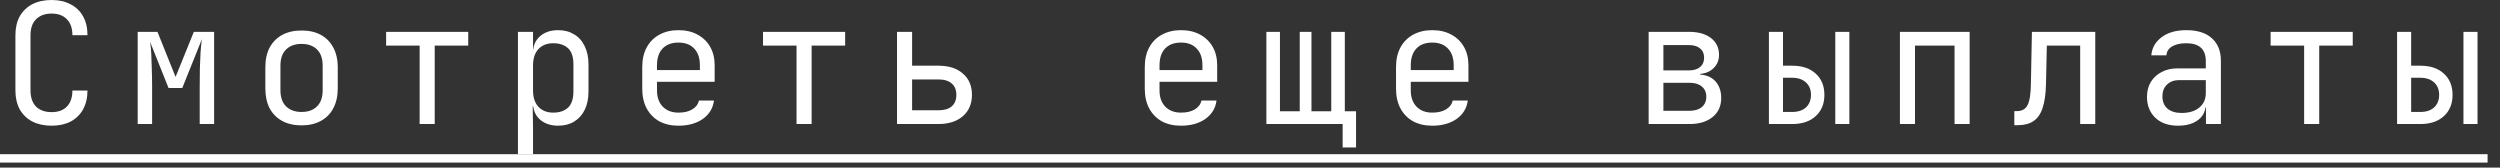
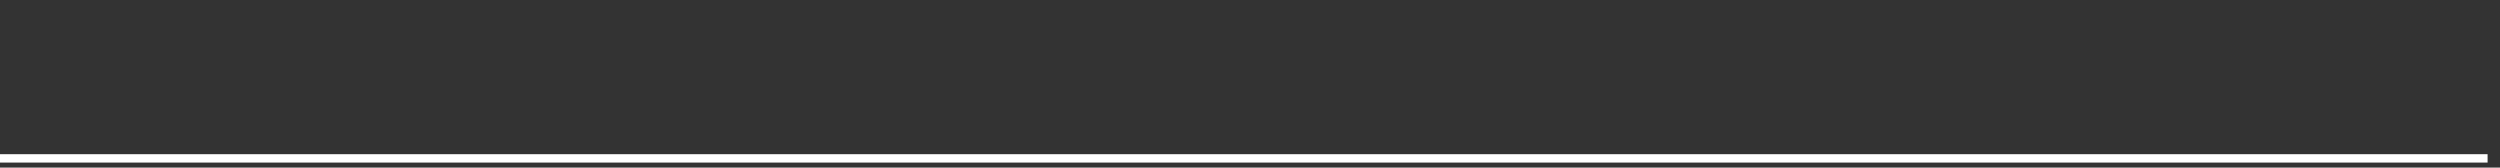
<svg xmlns="http://www.w3.org/2000/svg" width="179" height="12" viewBox="0 0 179 12" fill="none">
  <rect x="0" y="0" width="179" height="12" fill="#333333" stroke="none" />
-   <path d="M3.696 9C3.168 9 2.708 8.9 2.316 8.7C1.932 8.5 1.632 8.212 1.416 7.836C1.208 7.452 1.104 7 1.104 6.48V2.52C1.104 1.992 1.208 1.54 1.416 1.164C1.632 0.788 1.932 0.5 2.316 0.3C2.708 0.1 3.168 -0 3.696 -0C4.224 -0 4.68 0.104 5.064 0.312C5.448 0.512 5.744 0.8 5.952 1.176C6.16 1.552 6.264 2 6.264 2.52H5.184C5.184 2.024 5.052 1.644 4.788 1.38C4.532 1.108 4.168 0.972 3.696 0.972C3.224 0.972 2.852 1.108 2.58 1.38C2.316 1.644 2.184 2.024 2.184 2.52V6.48C2.184 6.976 2.316 7.36 2.58 7.632C2.852 7.896 3.224 8.028 3.696 8.028C4.168 8.028 4.532 7.896 4.788 7.632C5.052 7.36 5.184 6.976 5.184 6.48H6.264C6.264 6.992 6.16 7.44 5.952 7.824C5.744 8.2 5.448 8.492 5.064 8.7C4.68 8.9 4.224 9 3.696 9ZM9.859 8.88V2.28H11.275L12.571 5.508L13.879 2.28H15.331V8.88H14.299V7.86C14.299 7.292 14.299 6.764 14.299 6.276C14.299 5.78 14.303 5.324 14.311 4.908C14.327 4.484 14.343 4.1 14.359 3.756C14.383 3.404 14.415 3.088 14.455 2.808L13.051 6.3H12.067L10.747 3C10.787 3.248 10.815 3.528 10.831 3.84C10.847 4.152 10.859 4.504 10.867 4.896C10.883 5.288 10.891 5.732 10.891 6.228C10.891 6.716 10.891 7.26 10.891 7.86V8.88H9.859ZM21.591 8.976C21.063 8.976 20.603 8.872 20.211 8.664C19.827 8.456 19.527 8.156 19.311 7.764C19.103 7.364 18.999 6.888 18.999 6.336V4.824C18.999 4.264 19.103 3.788 19.311 3.396C19.527 3.004 19.827 2.704 20.211 2.496C20.603 2.288 21.063 2.184 21.591 2.184C22.127 2.184 22.587 2.288 22.971 2.496C23.355 2.704 23.651 3.004 23.859 3.396C24.075 3.788 24.183 4.264 24.183 4.824V6.336C24.183 6.888 24.075 7.364 23.859 7.764C23.651 8.156 23.351 8.456 22.959 8.664C22.575 8.872 22.119 8.976 21.591 8.976ZM21.591 8.016C22.063 8.016 22.431 7.884 22.695 7.62C22.967 7.356 23.103 6.968 23.103 6.456V4.704C23.103 4.192 22.967 3.804 22.695 3.54C22.431 3.276 22.063 3.144 21.591 3.144C21.127 3.144 20.759 3.276 20.487 3.54C20.215 3.804 20.079 4.192 20.079 4.704V6.456C20.079 6.968 20.215 7.356 20.487 7.62C20.759 7.884 21.127 8.016 21.591 8.016ZM30.046 8.88V3.264H27.646V2.28H33.526V3.264H31.126V8.88H30.046ZM37.085 11.04V2.28H38.165V3.54H38.381L38.165 3.792C38.165 3.288 38.329 2.892 38.657 2.604C38.985 2.308 39.421 2.16 39.965 2.16C40.405 2.16 40.785 2.26 41.105 2.46C41.433 2.652 41.685 2.932 41.861 3.3C42.045 3.668 42.137 4.104 42.137 4.608V6.54C42.137 7.044 42.049 7.48 41.873 7.848C41.697 8.216 41.445 8.5 41.117 8.7C40.797 8.9 40.413 9 39.965 9C39.429 9 38.993 8.852 38.657 8.556C38.329 8.26 38.165 7.864 38.165 7.368L38.381 7.62H38.141L38.165 9.12V11.04H37.085ZM39.605 8.064C40.061 8.064 40.417 7.944 40.673 7.704C40.929 7.464 41.057 7.076 41.057 6.54V4.62C41.057 4.076 40.929 3.688 40.673 3.456C40.417 3.216 40.061 3.096 39.605 3.096C39.165 3.096 38.813 3.236 38.549 3.516C38.293 3.796 38.165 4.184 38.165 4.68V6.48C38.165 6.976 38.293 7.364 38.549 7.644C38.813 7.924 39.165 8.064 39.605 8.064ZM48.577 9C48.057 9 47.601 8.896 47.209 8.688C46.825 8.472 46.525 8.168 46.309 7.776C46.093 7.376 45.985 6.904 45.985 6.36V4.8C45.985 4.248 46.093 3.776 46.309 3.384C46.525 2.992 46.825 2.692 47.209 2.484C47.601 2.268 48.057 2.16 48.577 2.16C49.097 2.16 49.549 2.264 49.933 2.472C50.325 2.68 50.629 2.972 50.845 3.348C51.061 3.724 51.169 4.168 51.169 4.68V5.856H47.041V6.48C47.041 6.968 47.181 7.356 47.461 7.644C47.741 7.924 48.113 8.064 48.577 8.064C48.977 8.064 49.305 7.988 49.561 7.836C49.825 7.676 49.985 7.464 50.041 7.2H51.121C51.049 7.752 50.781 8.192 50.317 8.52C49.853 8.84 49.273 9 48.577 9ZM50.113 5.124V4.68C50.113 4.16 49.977 3.76 49.705 3.48C49.441 3.192 49.065 3.048 48.577 3.048C48.089 3.048 47.709 3.192 47.437 3.48C47.173 3.76 47.041 4.16 47.041 4.68V5.016H50.197L50.113 5.124ZM57.032 8.88V3.264H54.632V2.28H60.512V3.264H58.112V8.88H57.032ZM64.227 8.88V2.28H65.307V4.704H67.191C67.935 4.704 68.519 4.892 68.943 5.268C69.375 5.636 69.591 6.144 69.591 6.792C69.591 7.432 69.375 7.94 68.943 8.316C68.511 8.692 67.927 8.88 67.191 8.88H64.227ZM65.307 7.896H67.191C67.607 7.896 67.923 7.804 68.139 7.62C68.363 7.428 68.475 7.152 68.475 6.792C68.475 6.432 68.363 6.16 68.139 5.976C67.923 5.784 67.607 5.688 67.191 5.688H65.307V7.896ZM84.558 9C84.038 9 83.582 8.896 83.19 8.688C82.806 8.472 82.506 8.168 82.29 7.776C82.074 7.376 81.966 6.904 81.966 6.36V4.8C81.966 4.248 82.074 3.776 82.29 3.384C82.506 2.992 82.806 2.692 83.19 2.484C83.582 2.268 84.038 2.16 84.558 2.16C85.078 2.16 85.53 2.264 85.914 2.472C86.306 2.68 86.61 2.972 86.826 3.348C87.042 3.724 87.15 4.168 87.15 4.68V5.856H83.022V6.48C83.022 6.968 83.162 7.356 83.442 7.644C83.722 7.924 84.094 8.064 84.558 8.064C84.958 8.064 85.286 7.988 85.542 7.836C85.806 7.676 85.966 7.464 86.022 7.2H87.102C87.03 7.752 86.762 8.192 86.298 8.52C85.834 8.84 85.254 9 84.558 9ZM86.094 5.124V4.68C86.094 4.16 85.958 3.76 85.686 3.48C85.422 3.192 85.046 3.048 84.558 3.048C84.07 3.048 83.69 3.192 83.418 3.48C83.154 3.76 83.022 4.16 83.022 4.68V5.016H86.178L86.094 5.124ZM96.133 10.56V8.88H90.673V2.28H91.645V7.968H93.061V2.28H93.901V7.968H95.317V2.28H96.289V7.968H97.093V10.56H96.133ZM102.548 9C102.028 9 101.572 8.896 101.18 8.688C100.796 8.472 100.496 8.168 100.28 7.776C100.064 7.376 99.956 6.904 99.956 6.36V4.8C99.956 4.248 100.064 3.776 100.28 3.384C100.496 2.992 100.796 2.692 101.18 2.484C101.572 2.268 102.028 2.16 102.548 2.16C103.068 2.16 103.52 2.264 103.904 2.472C104.296 2.68 104.6 2.972 104.816 3.348C105.032 3.724 105.14 4.168 105.14 4.68V5.856H101.012V6.48C101.012 6.968 101.152 7.356 101.432 7.644C101.712 7.924 102.084 8.064 102.548 8.064C102.948 8.064 103.276 7.988 103.532 7.836C103.796 7.676 103.956 7.464 104.012 7.2H105.092C105.02 7.752 104.752 8.192 104.288 8.52C103.824 8.84 103.244 9 102.548 9ZM104.084 5.124V4.68C104.084 4.16 103.948 3.76 103.676 3.48C103.412 3.192 103.036 3.048 102.548 3.048C102.06 3.048 101.68 3.192 101.408 3.48C101.144 3.76 101.012 4.16 101.012 4.68V5.016H104.168L104.084 5.124ZM118.043 8.88V2.28H120.935C121.599 2.28 122.123 2.428 122.507 2.724C122.891 3.02 123.083 3.424 123.083 3.936C123.083 4.304 122.955 4.616 122.699 4.872C122.451 5.12 122.127 5.26 121.727 5.292V5.34C122.207 5.372 122.579 5.54 122.843 5.844C123.107 6.148 123.239 6.54 123.239 7.02C123.239 7.588 123.035 8.04 122.627 8.376C122.219 8.712 121.667 8.88 120.971 8.88H118.043ZM119.099 7.932H120.971C121.347 7.932 121.639 7.844 121.847 7.668C122.063 7.492 122.171 7.244 122.171 6.924C122.171 6.612 122.063 6.368 121.847 6.192C121.639 6.016 121.347 5.928 120.971 5.928H119.099V7.932ZM119.099 5.04H120.935C121.271 5.04 121.535 4.96 121.727 4.8C121.919 4.64 122.015 4.416 122.015 4.128C122.015 3.848 121.919 3.628 121.727 3.468C121.535 3.308 121.271 3.228 120.935 3.228H119.099V5.04ZM126.654 8.88V2.28H127.662V4.704H128.322C129.034 4.704 129.594 4.892 130.002 5.268C130.418 5.644 130.626 6.152 130.626 6.792C130.626 7.432 130.418 7.94 130.002 8.316C129.594 8.692 129.034 8.88 128.322 8.88H126.654ZM127.662 8.016H128.322C128.738 8.016 129.066 7.908 129.306 7.692C129.546 7.468 129.666 7.168 129.666 6.792C129.666 6.416 129.546 6.12 129.306 5.904C129.066 5.68 128.738 5.568 128.322 5.568H127.662V8.016ZM131.406 8.88V2.28H132.414V8.88H131.406ZM136.034 8.88V2.28H141.026V8.88H139.946V3.264H137.114V8.88H136.034ZM144.225 8.964V7.956H144.405C144.773 7.956 145.029 7.812 145.173 7.524C145.325 7.236 145.405 6.72 145.413 5.976L145.485 2.28H150.021V8.88H148.941V3.264H146.553L146.493 6.024C146.477 6.72 146.397 7.284 146.253 7.716C146.117 8.148 145.901 8.464 145.605 8.664C145.317 8.864 144.937 8.964 144.465 8.964H144.225ZM155.944 9C155.264 9 154.724 8.812 154.324 8.436C153.924 8.052 153.724 7.552 153.724 6.936C153.724 6.528 153.816 6.172 154 5.868C154.184 5.564 154.44 5.328 154.768 5.16C155.096 4.984 155.472 4.896 155.896 4.896H157.936V4.38C157.936 3.948 157.82 3.628 157.588 3.42C157.356 3.204 157.004 3.096 156.532 3.096C156.116 3.096 155.78 3.172 155.524 3.324C155.268 3.476 155.132 3.688 155.116 3.96H154.036C154.076 3.44 154.316 3.012 154.756 2.676C155.204 2.332 155.796 2.16 156.532 2.16C157.332 2.16 157.944 2.352 158.368 2.736C158.8 3.12 159.016 3.656 159.016 4.344V8.88H157.948V7.68H157.768L157.936 7.44C157.936 7.76 157.856 8.036 157.696 8.268C157.536 8.5 157.308 8.68 157.012 8.808C156.716 8.936 156.36 9 155.944 9ZM156.208 8.088C156.736 8.088 157.156 7.96 157.468 7.704C157.78 7.448 157.936 7.1 157.936 6.66V5.736H156.016C155.664 5.736 155.376 5.844 155.152 6.06C154.936 6.268 154.828 6.548 154.828 6.9C154.828 7.268 154.948 7.56 155.188 7.776C155.436 7.984 155.776 8.088 156.208 8.088ZM164.976 8.88V3.264H162.576V2.28H168.456V3.264H166.056V8.88H164.976ZM171.631 8.88V2.28H172.639V4.704H173.299C174.011 4.704 174.571 4.892 174.979 5.268C175.395 5.644 175.603 6.152 175.603 6.792C175.603 7.432 175.395 7.94 174.979 8.316C174.571 8.692 174.011 8.88 173.299 8.88H171.631ZM172.639 8.016H173.299C173.715 8.016 174.043 7.908 174.283 7.692C174.523 7.468 174.643 7.168 174.643 6.792C174.643 6.416 174.523 6.12 174.283 5.904C174.043 5.68 173.715 5.568 173.299 5.568H172.639V8.016ZM176.383 8.88V2.28H177.391V8.88H176.383Z" fill="white" />
  <path d="M0 11.04H178.111V11.64H0V11.04Z" fill="white" />
</svg>